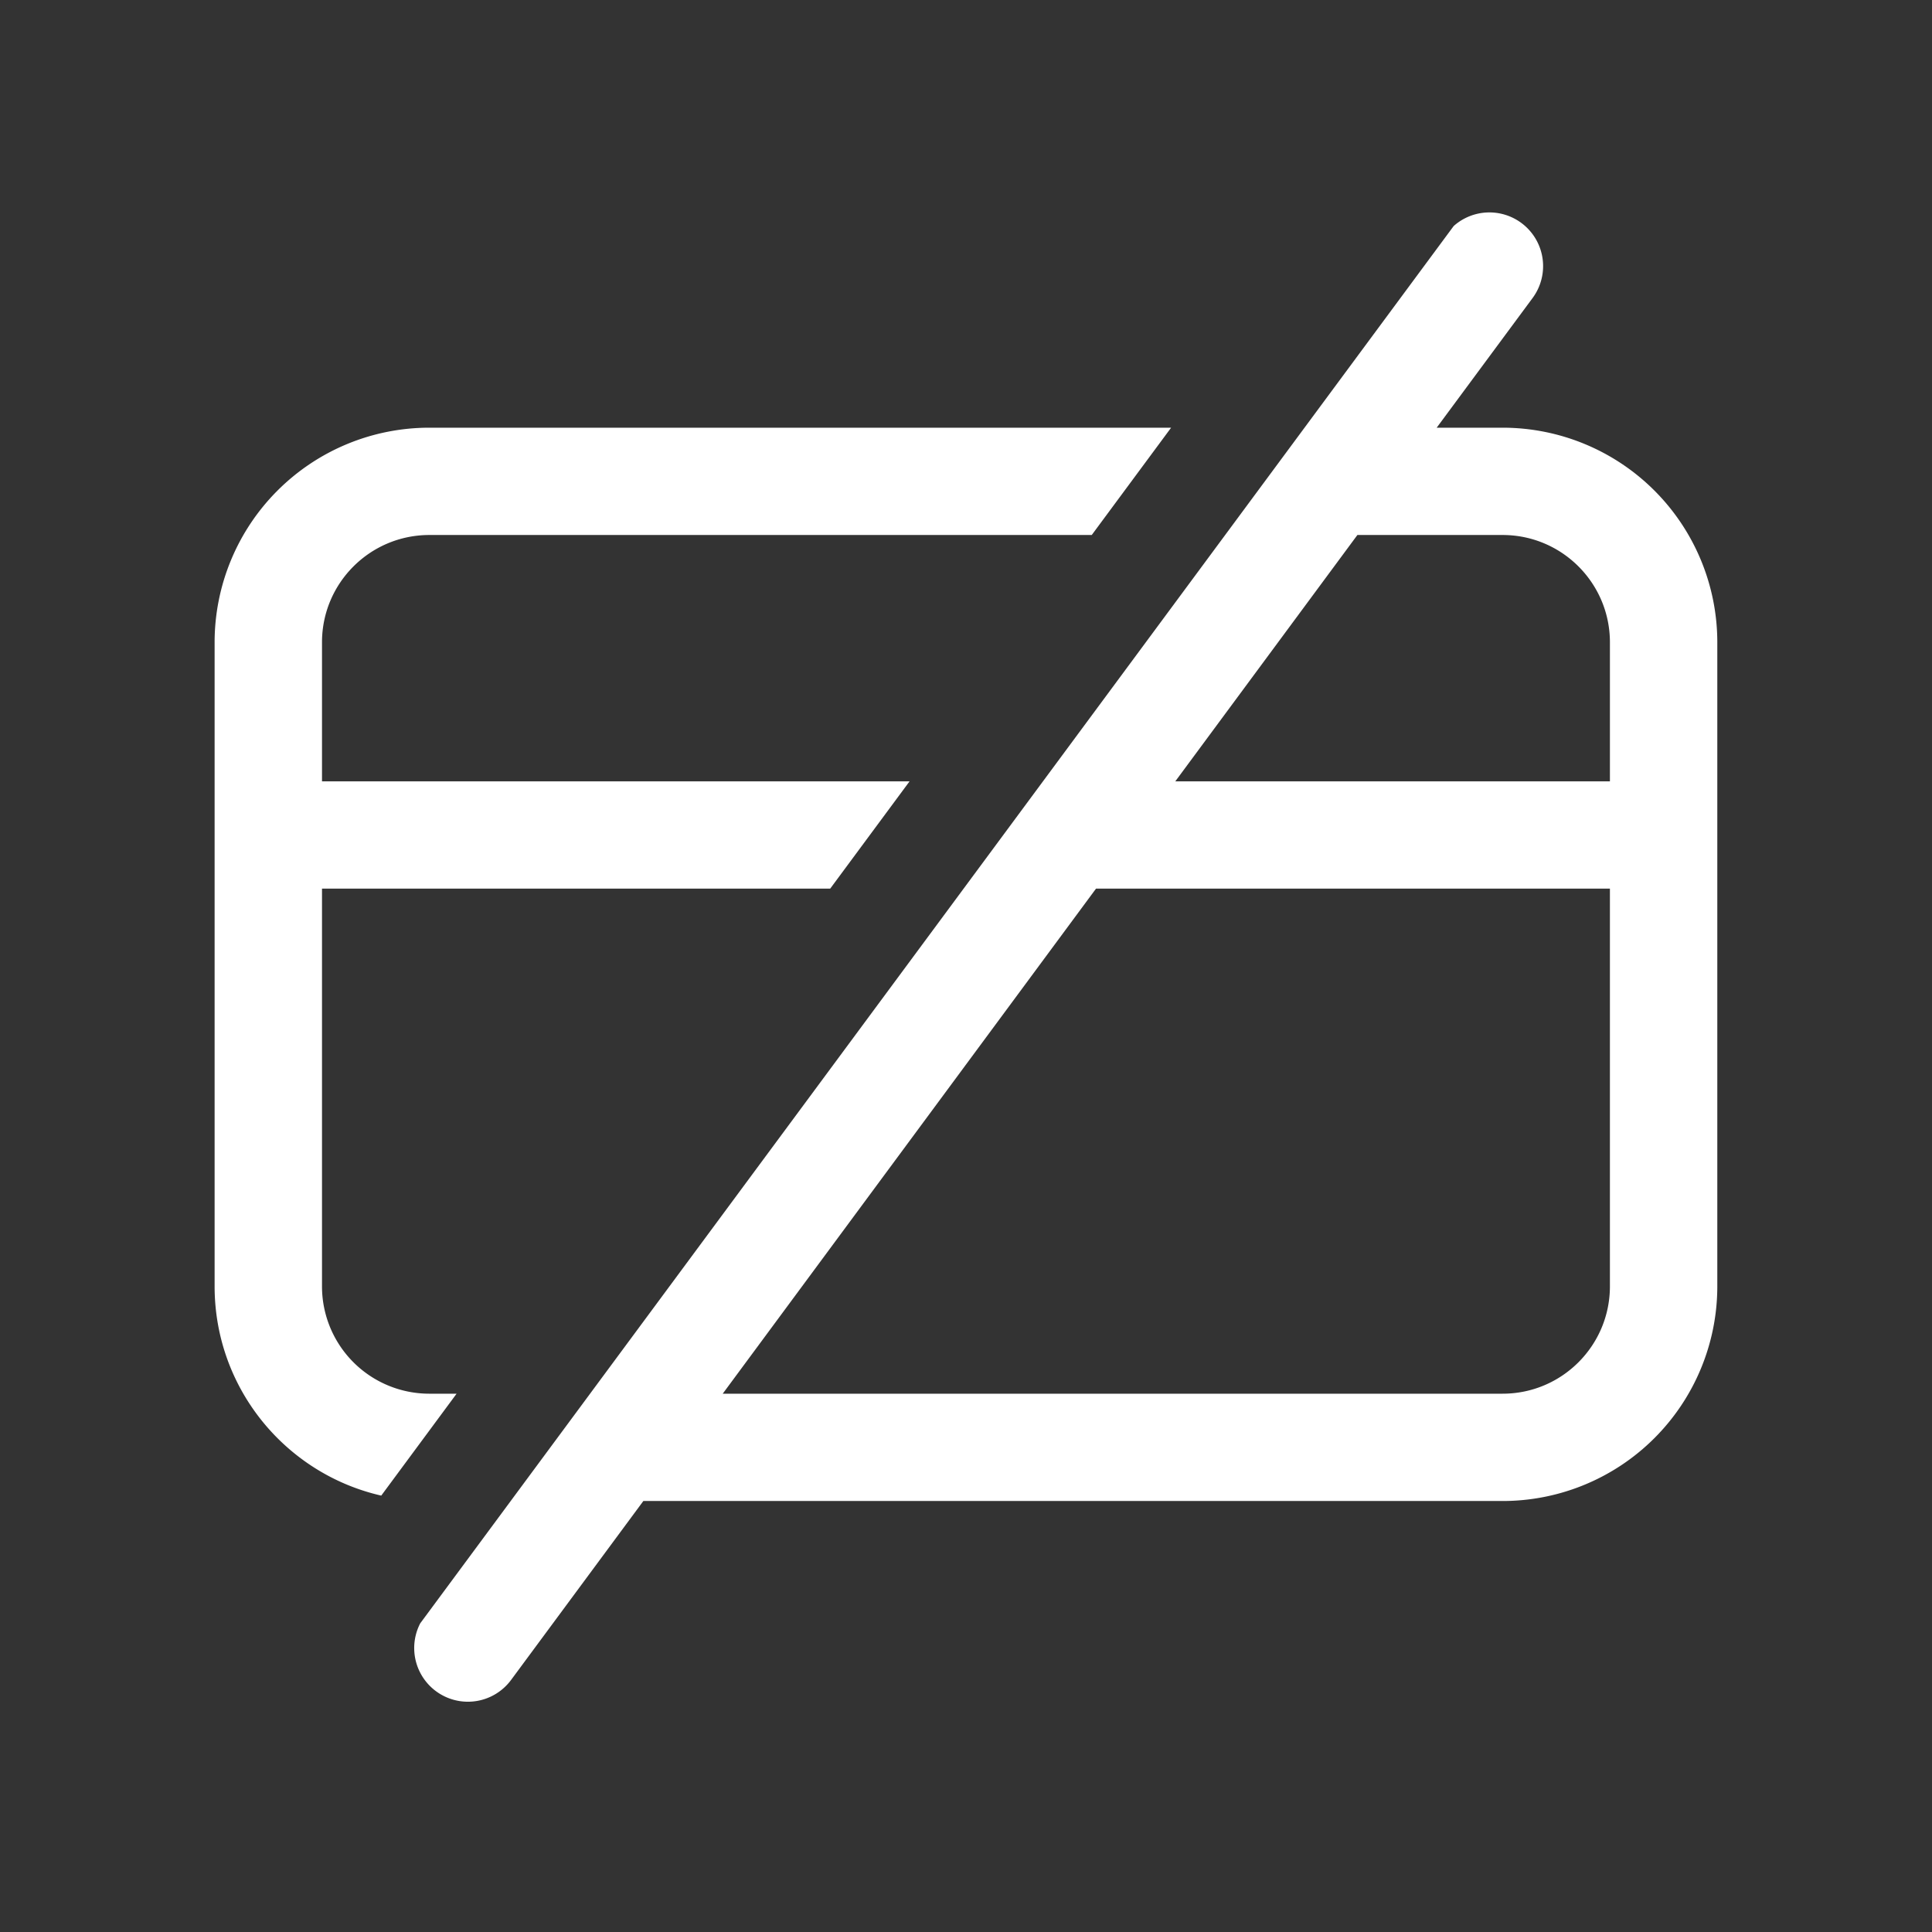
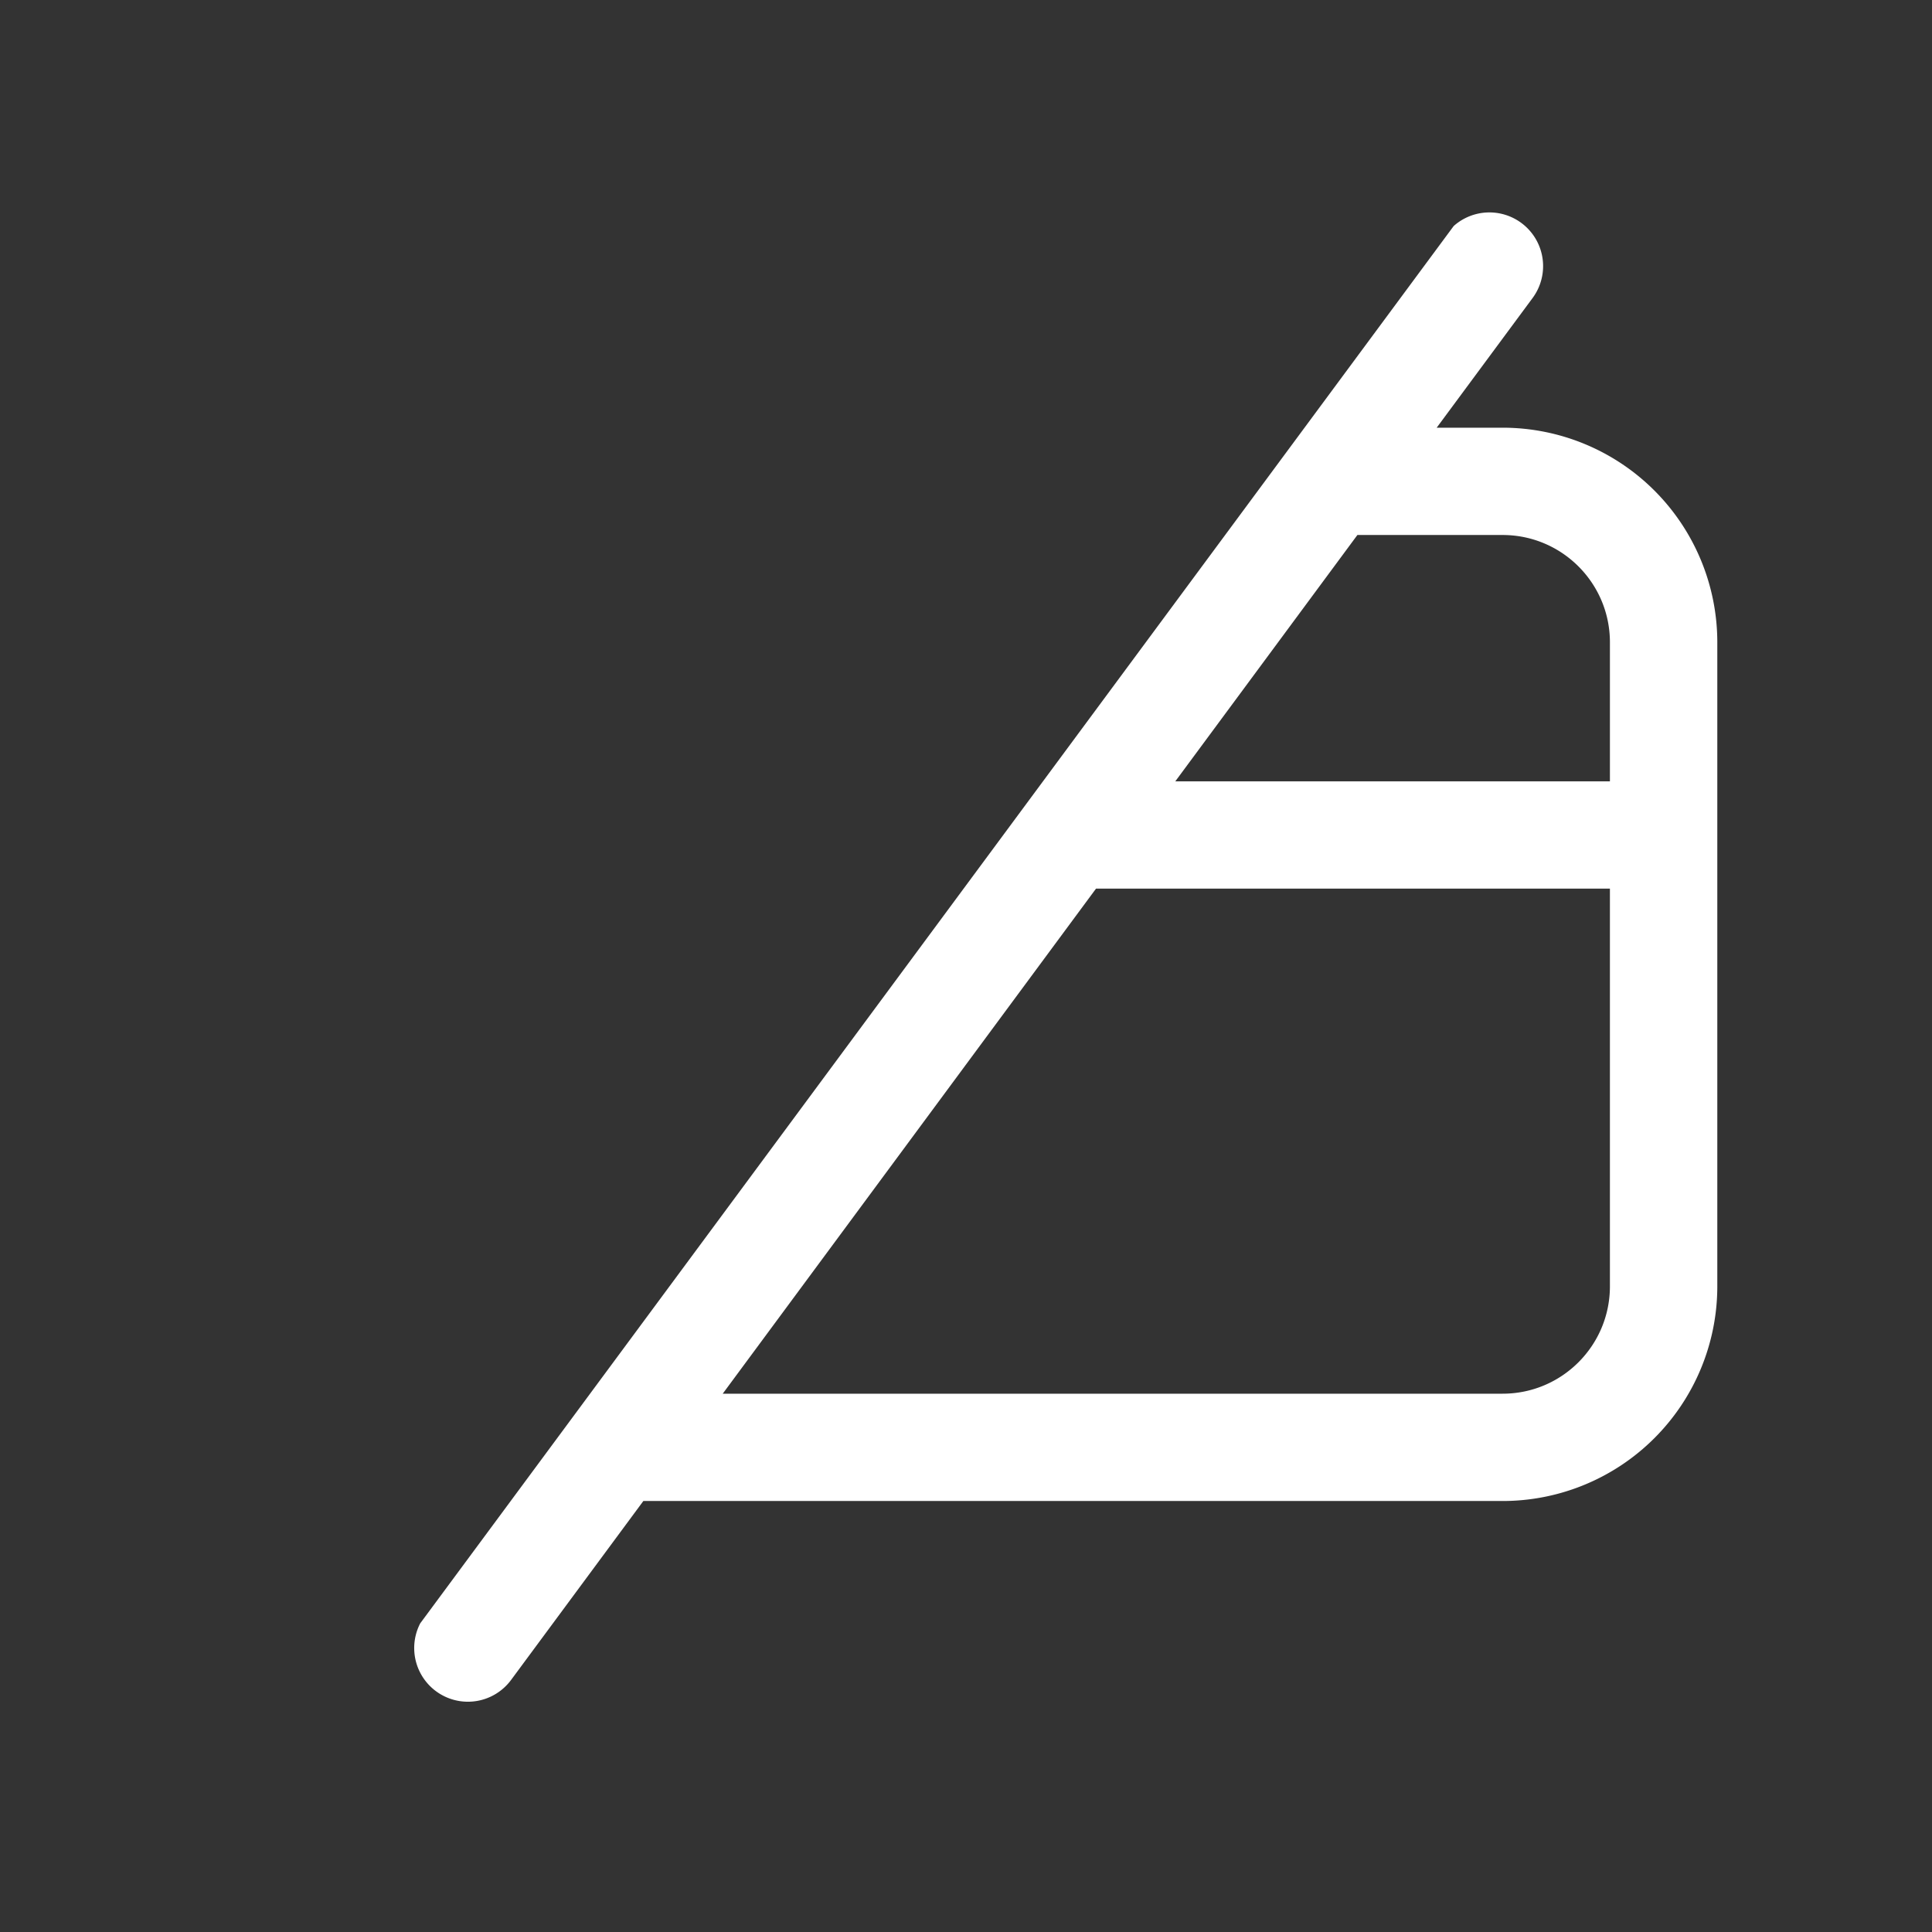
<svg xmlns="http://www.w3.org/2000/svg" width="24" height="24" fill="none">
  <rect width="100%" height="100%" fill="#333333" stroke="none" />
  <path fill="#fff" fill-rule="evenodd" d="M5.22 20.166a.667.667 0 0 0 1.128.704l1.644-2.224h10.674a2.667 2.667 0 0 0 2.667-2.667v-8a2.667 2.667 0 0 0-2.667-2.666h-.819L19.04 3.7a.667.667 0 0 0-.982-.892.662.662 0 0 1-.017.023L5.22 20.166Zm13.446-2.853H8.978l4.637-6.274h6.384v4.94c0 .737-.597 1.334-1.333 1.334Zm1.333-7.607H14.6l2.262-3.06h1.804c.736 0 1.333.597 1.333 1.333v1.727Z" clip-rule="evenodd" />
-   <path fill="#fff" d="M14.547 5.313H5.333a2.667 2.667 0 0 0-2.667 2.666v8c0 1.268.884 2.329 2.07 2.6l.936-1.266h-.34A1.333 1.333 0 0 1 4 15.979v-4.94h6.313l.986-1.333H4V7.979c0-.736.597-1.333 1.334-1.333h8.228l.986-1.333Z" />
</svg>